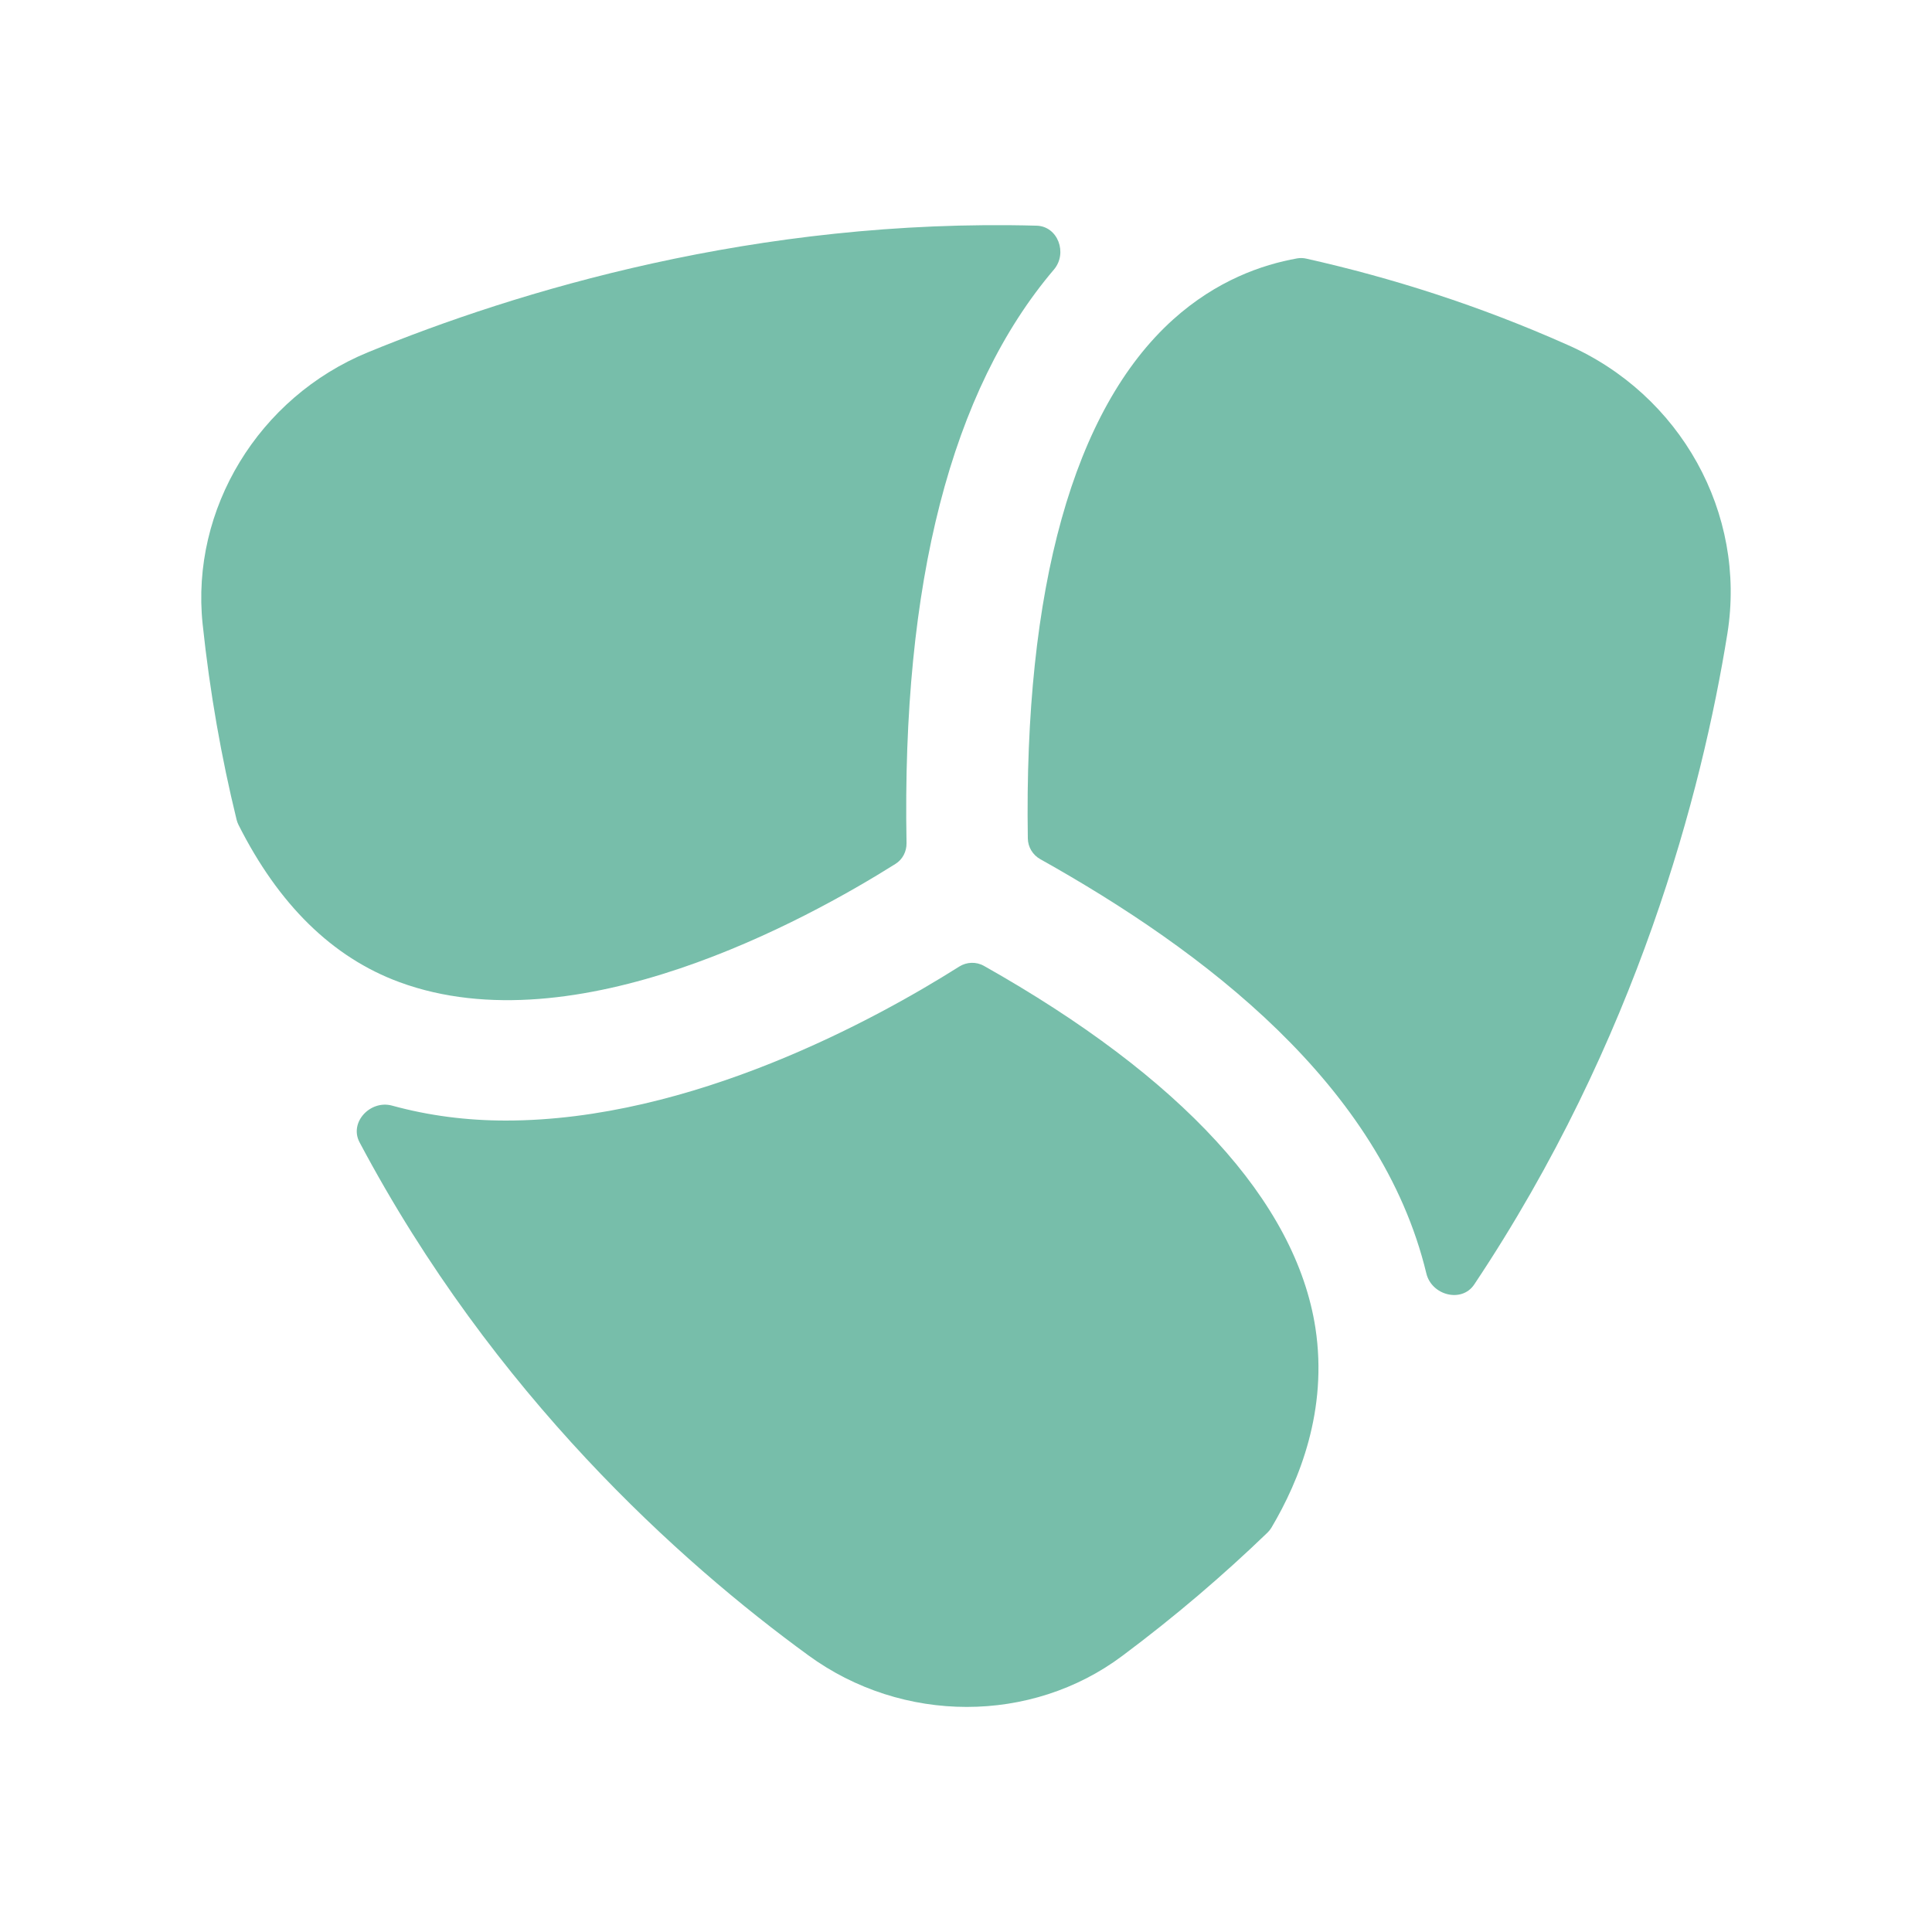
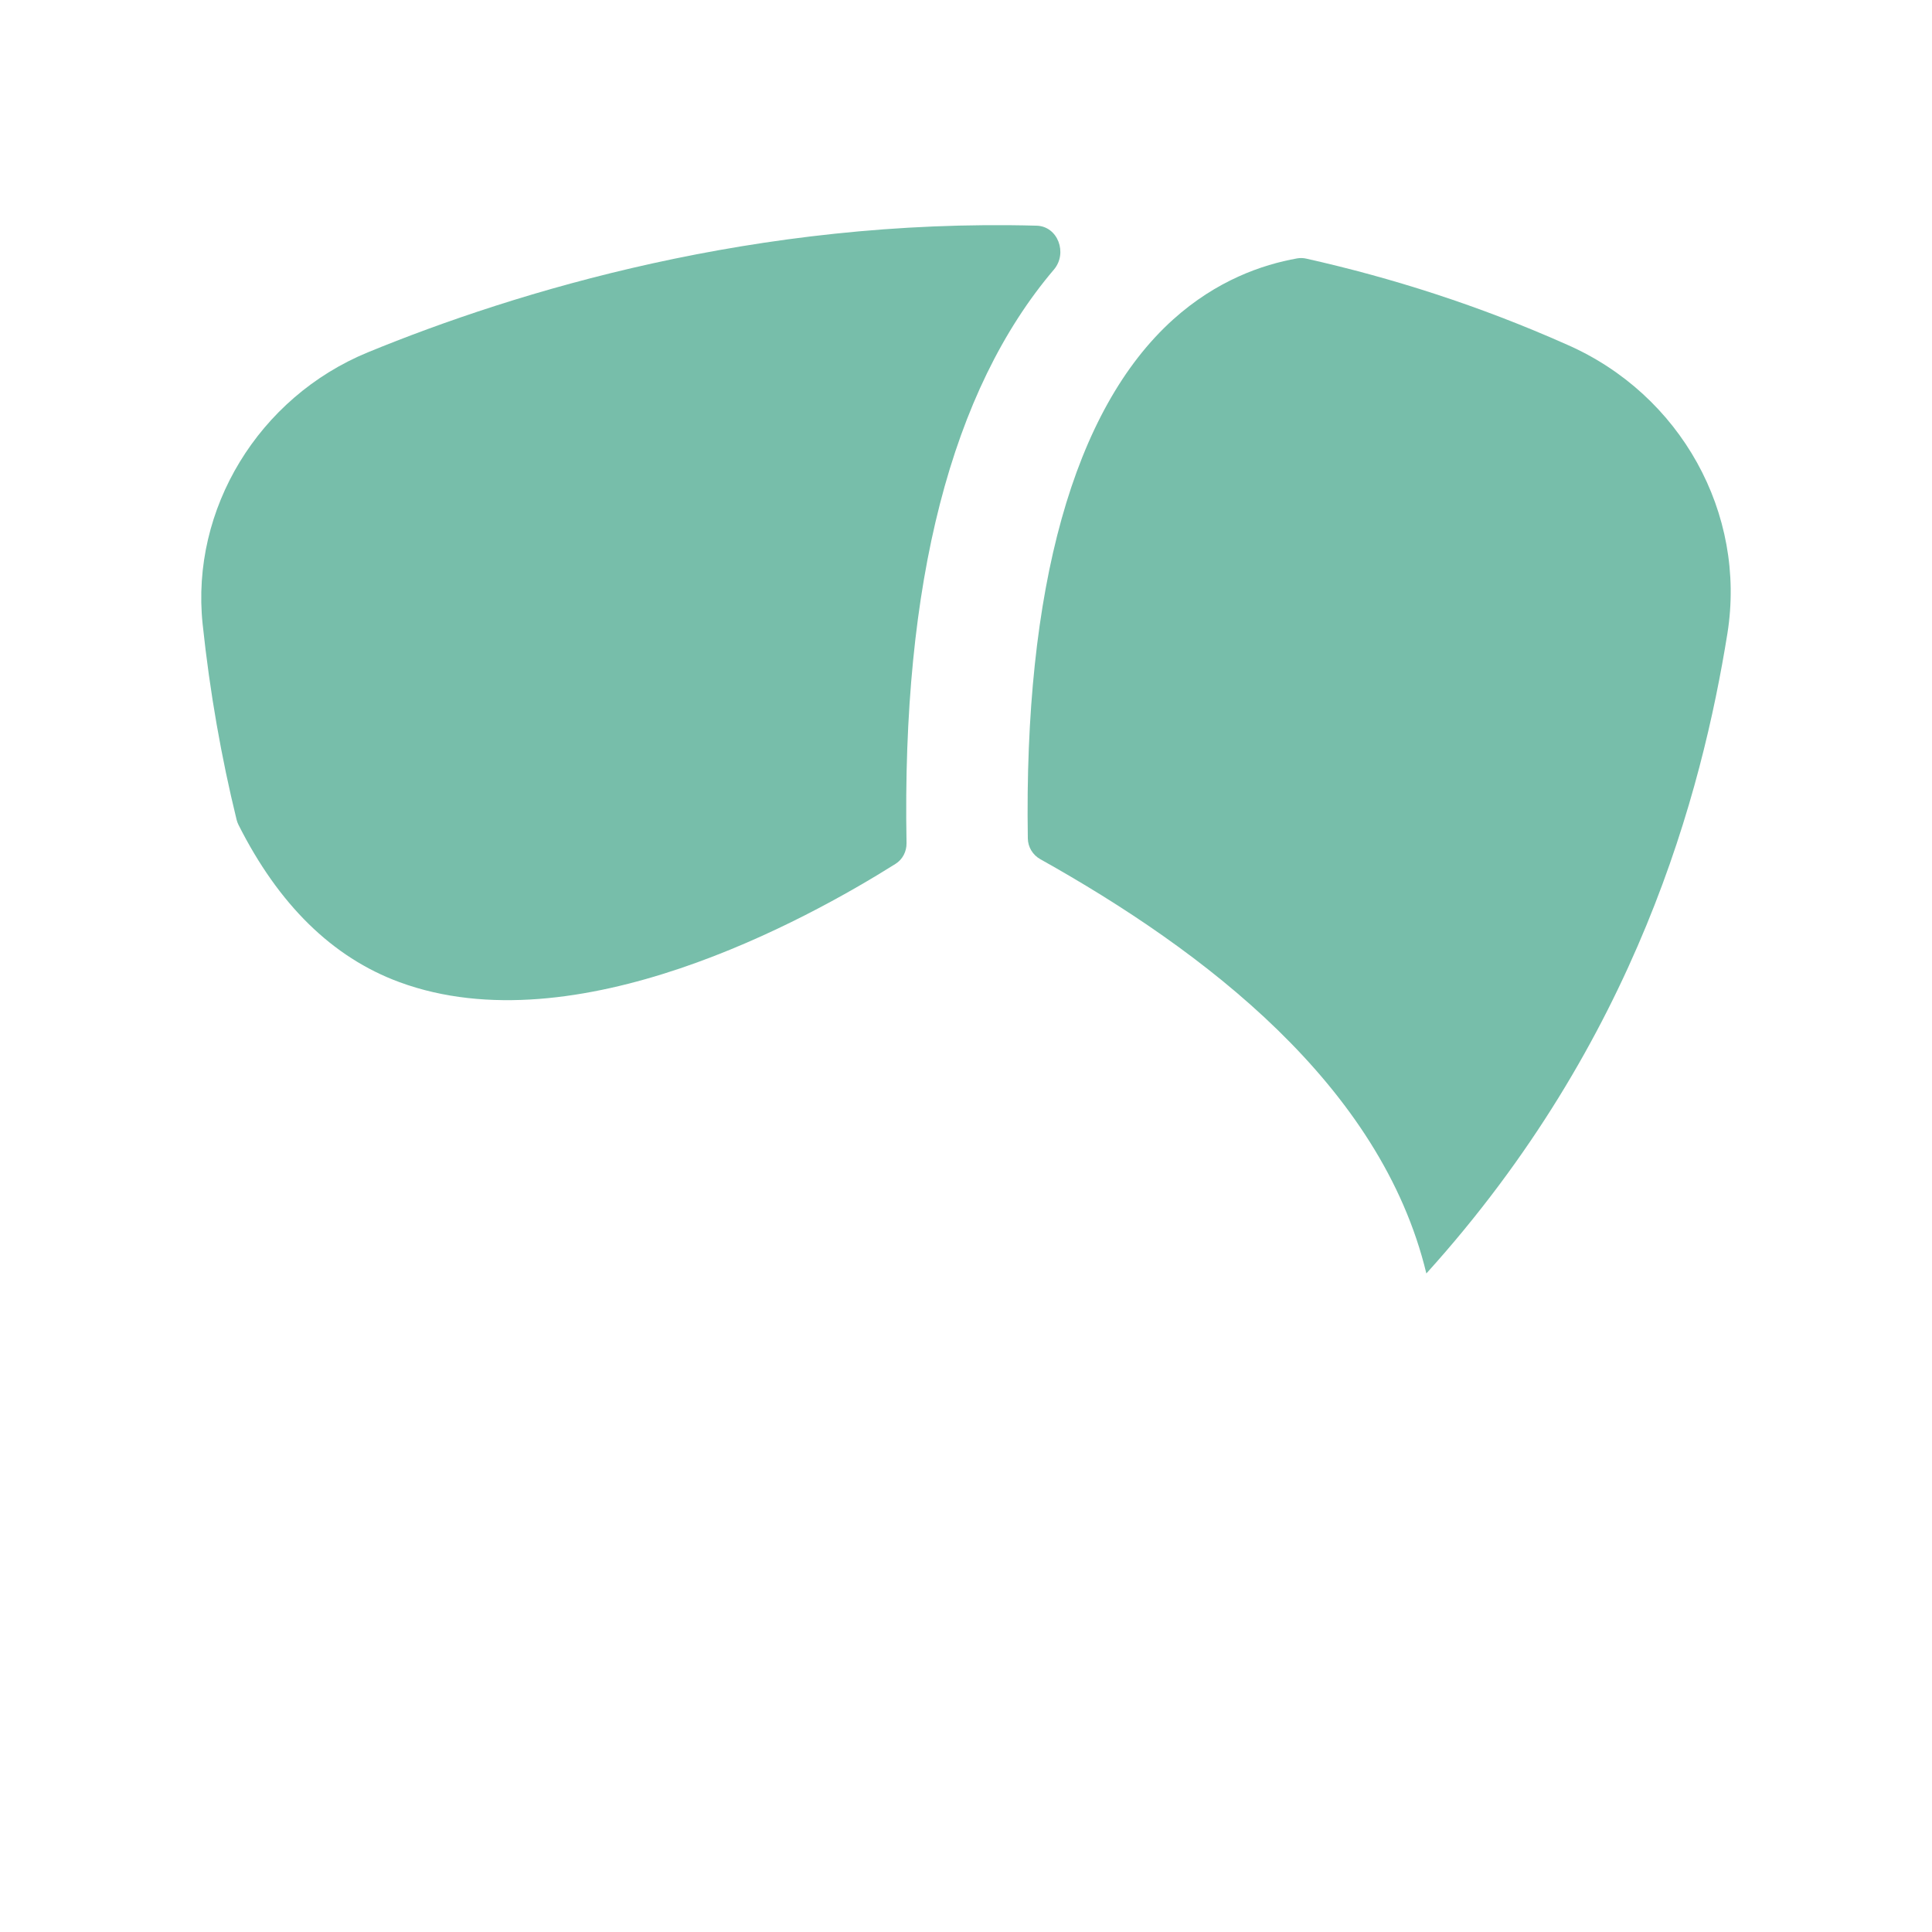
<svg xmlns="http://www.w3.org/2000/svg" width="64" height="64" viewBox="0 0 64 64" fill="none">
-   <path fill-rule="evenodd" clip-rule="evenodd" d="M43.576 43.997C42.933 39.801 39.126 35.677 32.596 31.997C32.339 31.852 32.024 31.862 31.774 32.02C29.034 33.751 22.91 37.12 16.757 37.12C15.466 37.12 14.207 36.96 12.988 36.625C12.268 36.428 11.56 37.179 11.91 37.839C16.346 46.202 22.532 51.743 26.773 54.832C28.333 55.973 30.186 56.544 32.026 56.544C33.853 56.544 35.672 55.981 37.178 54.853C38.927 53.548 40.524 52.18 41.989 50.768C42.038 50.72 42.081 50.667 42.117 50.607C43.047 49.039 43.989 46.711 43.576 43.997Z" fill="#77beaa" />
  <path fill-rule="evenodd" clip-rule="evenodd" d="M7.838 27.155C7.852 27.211 7.872 27.266 7.898 27.319C9.222 29.952 11.001 31.715 13.235 32.536C19.072 34.685 26.717 30.471 29.665 28.617C29.901 28.469 30.035 28.206 30.03 27.928C29.871 19.299 31.512 12.928 34.913 8.929C35.372 8.388 35.047 7.495 34.338 7.476C25.056 7.225 17.094 9.656 12.184 11.672C8.566 13.162 6.315 16.864 6.712 20.669C6.952 22.944 7.336 25.105 7.838 27.155Z" fill="#77beaa" />
-   <path fill-rule="evenodd" clip-rule="evenodd" d="M51.914 11.419C48.994 10.119 46.1 9.201 43.27 8.567C43.172 8.545 43.071 8.542 42.972 8.559C41.807 8.767 40.302 9.289 38.863 10.582C35.556 13.559 33.915 19.504 34.048 27.776C34.053 28.061 34.211 28.322 34.46 28.461C39.877 31.491 45.746 35.938 47.25 42.185C47.424 42.91 48.421 43.171 48.835 42.551C54.231 34.464 56.381 26.224 57.223 20.982C57.858 17 55.674 13.067 51.914 11.419Z" fill="#77beaa" />
+   <path fill-rule="evenodd" clip-rule="evenodd" d="M51.914 11.419C48.994 10.119 46.1 9.201 43.27 8.567C43.172 8.545 43.071 8.542 42.972 8.559C41.807 8.767 40.302 9.289 38.863 10.582C35.556 13.559 33.915 19.504 34.048 27.776C34.053 28.061 34.211 28.322 34.46 28.461C39.877 31.491 45.746 35.938 47.25 42.185C54.231 34.464 56.381 26.224 57.223 20.982C57.858 17 55.674 13.067 51.914 11.419Z" fill="#77beaa" />
</svg>